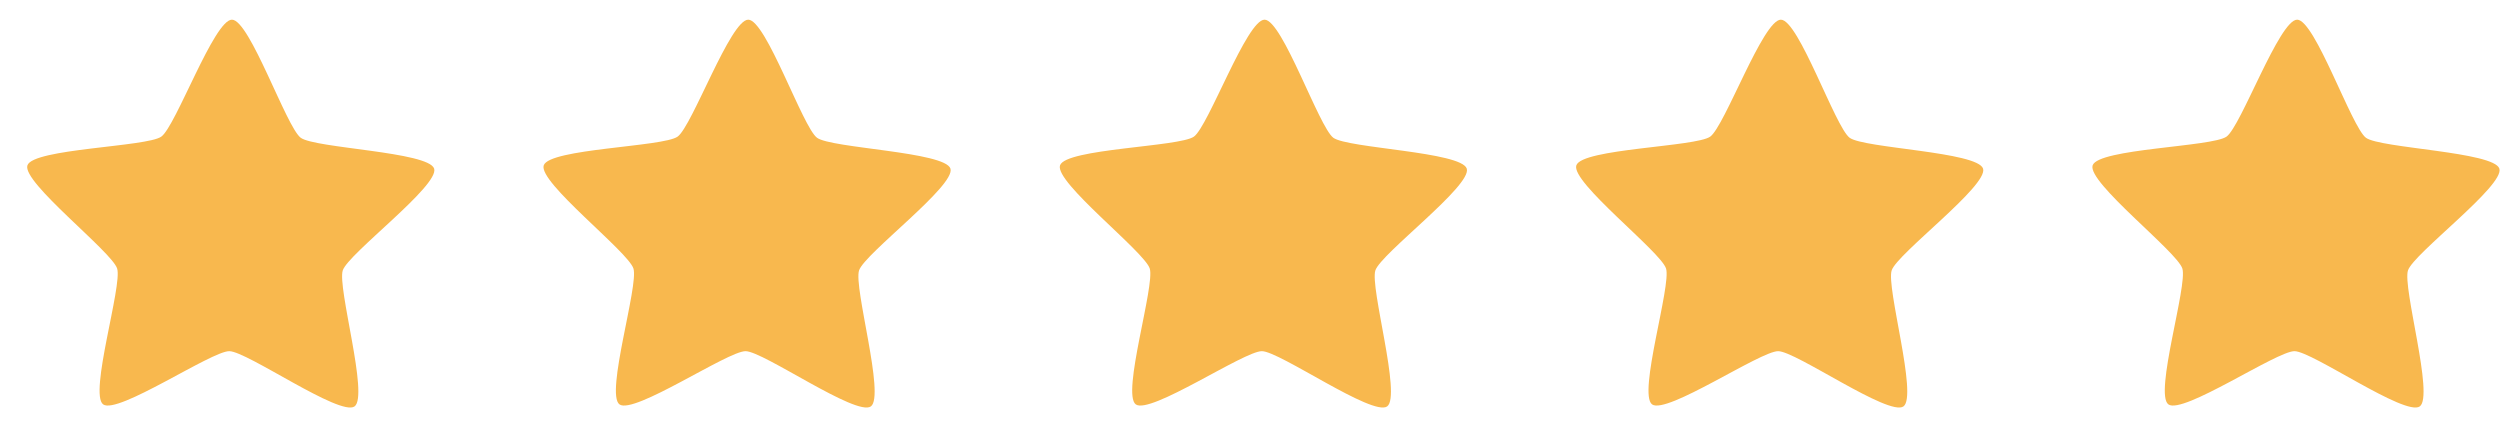
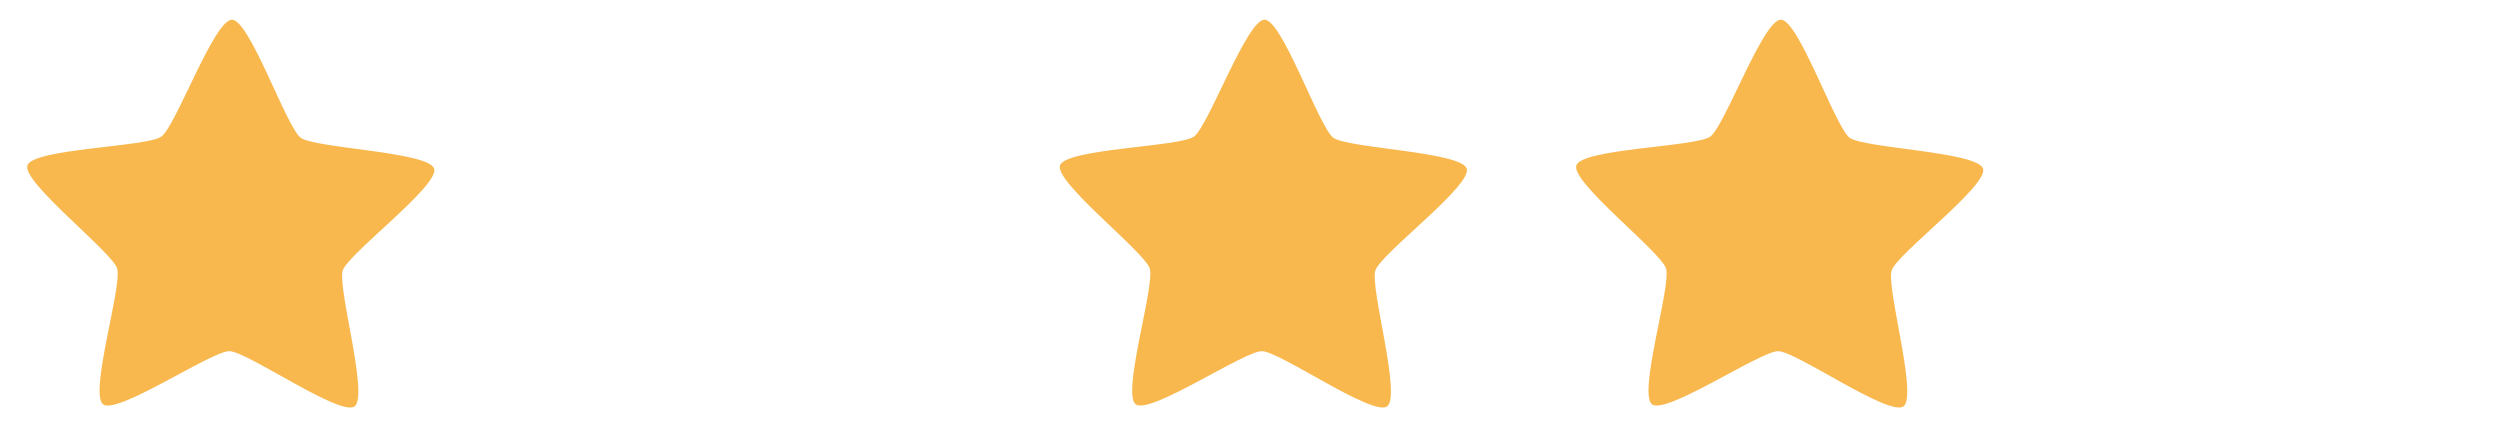
<svg xmlns="http://www.w3.org/2000/svg" width="92" height="16" viewBox="0 0 92 16" fill="none">
  <path d="M13.047 14.956C12.514 15.336 9.093 12.928 8.438 12.923C7.783 12.918 4.323 15.27 3.796 14.881C3.269 14.493 4.508 10.505 4.311 9.882C4.113 9.259 0.801 6.705 1.009 6.085C1.216 5.466 5.403 5.408 5.936 5.028C6.469 4.649 7.881 0.718 8.537 0.724C9.192 0.729 10.54 4.681 11.067 5.07C11.594 5.458 15.779 5.583 15.977 6.206C16.174 6.829 12.821 9.329 12.614 9.949C12.406 10.569 13.58 14.576 13.047 14.956Z" fill="#F8B84E" />
-   <path d="M32.047 14.956C31.514 15.336 28.093 12.928 27.438 12.923C26.783 12.918 23.323 15.27 22.796 14.881C22.27 14.493 23.508 10.505 23.311 9.882C23.113 9.259 19.801 6.705 20.009 6.085C20.216 5.466 24.403 5.408 24.936 5.028C25.469 4.649 26.881 0.718 27.537 0.724C28.192 0.729 29.54 4.681 30.067 5.07C30.594 5.458 34.779 5.583 34.977 6.206C35.174 6.829 31.821 9.329 31.614 9.949C31.406 10.569 32.58 14.576 32.047 14.956Z" fill="#F8B84E" />
  <path d="M51.047 14.956C50.514 15.336 47.093 12.928 46.438 12.923C45.783 12.918 42.323 15.27 41.796 14.881C41.27 14.493 42.508 10.505 42.311 9.882C42.113 9.259 38.801 6.705 39.009 6.085C39.216 5.466 43.403 5.408 43.936 5.028C44.469 4.649 45.882 0.718 46.537 0.724C47.192 0.729 48.54 4.681 49.067 5.07C49.594 5.458 53.779 5.583 53.977 6.206C54.174 6.829 50.821 9.329 50.614 9.949C50.406 10.569 51.58 14.576 51.047 14.956Z" fill="#F8B84E" />
  <path d="M70.047 14.956C69.514 15.336 66.093 12.928 65.438 12.923C64.783 12.918 61.323 15.27 60.796 14.881C60.27 14.493 61.508 10.505 61.311 9.882C61.113 9.259 57.801 6.705 58.009 6.085C58.216 5.466 62.403 5.408 62.936 5.028C63.469 4.649 64.882 0.718 65.537 0.724C66.192 0.729 67.54 4.681 68.067 5.07C68.594 5.458 72.779 5.583 72.977 6.206C73.174 6.829 69.821 9.329 69.614 9.949C69.406 10.569 70.58 14.576 70.047 14.956Z" fill="#F8B84E" />
-   <path d="M89.047 14.956C88.514 15.336 85.093 12.928 84.438 12.923C83.783 12.918 80.323 15.27 79.796 14.881C79.269 14.493 80.508 10.505 80.311 9.882C80.113 9.259 76.801 6.705 77.009 6.085C77.216 5.466 81.403 5.408 81.936 5.028C82.469 4.649 83.882 0.718 84.537 0.724C85.192 0.729 86.54 4.681 87.067 5.07C87.594 5.458 91.779 5.583 91.977 6.206C92.174 6.829 88.821 9.329 88.614 9.949C88.406 10.569 89.58 14.576 89.047 14.956Z" fill="#F8B84E" />
</svg>